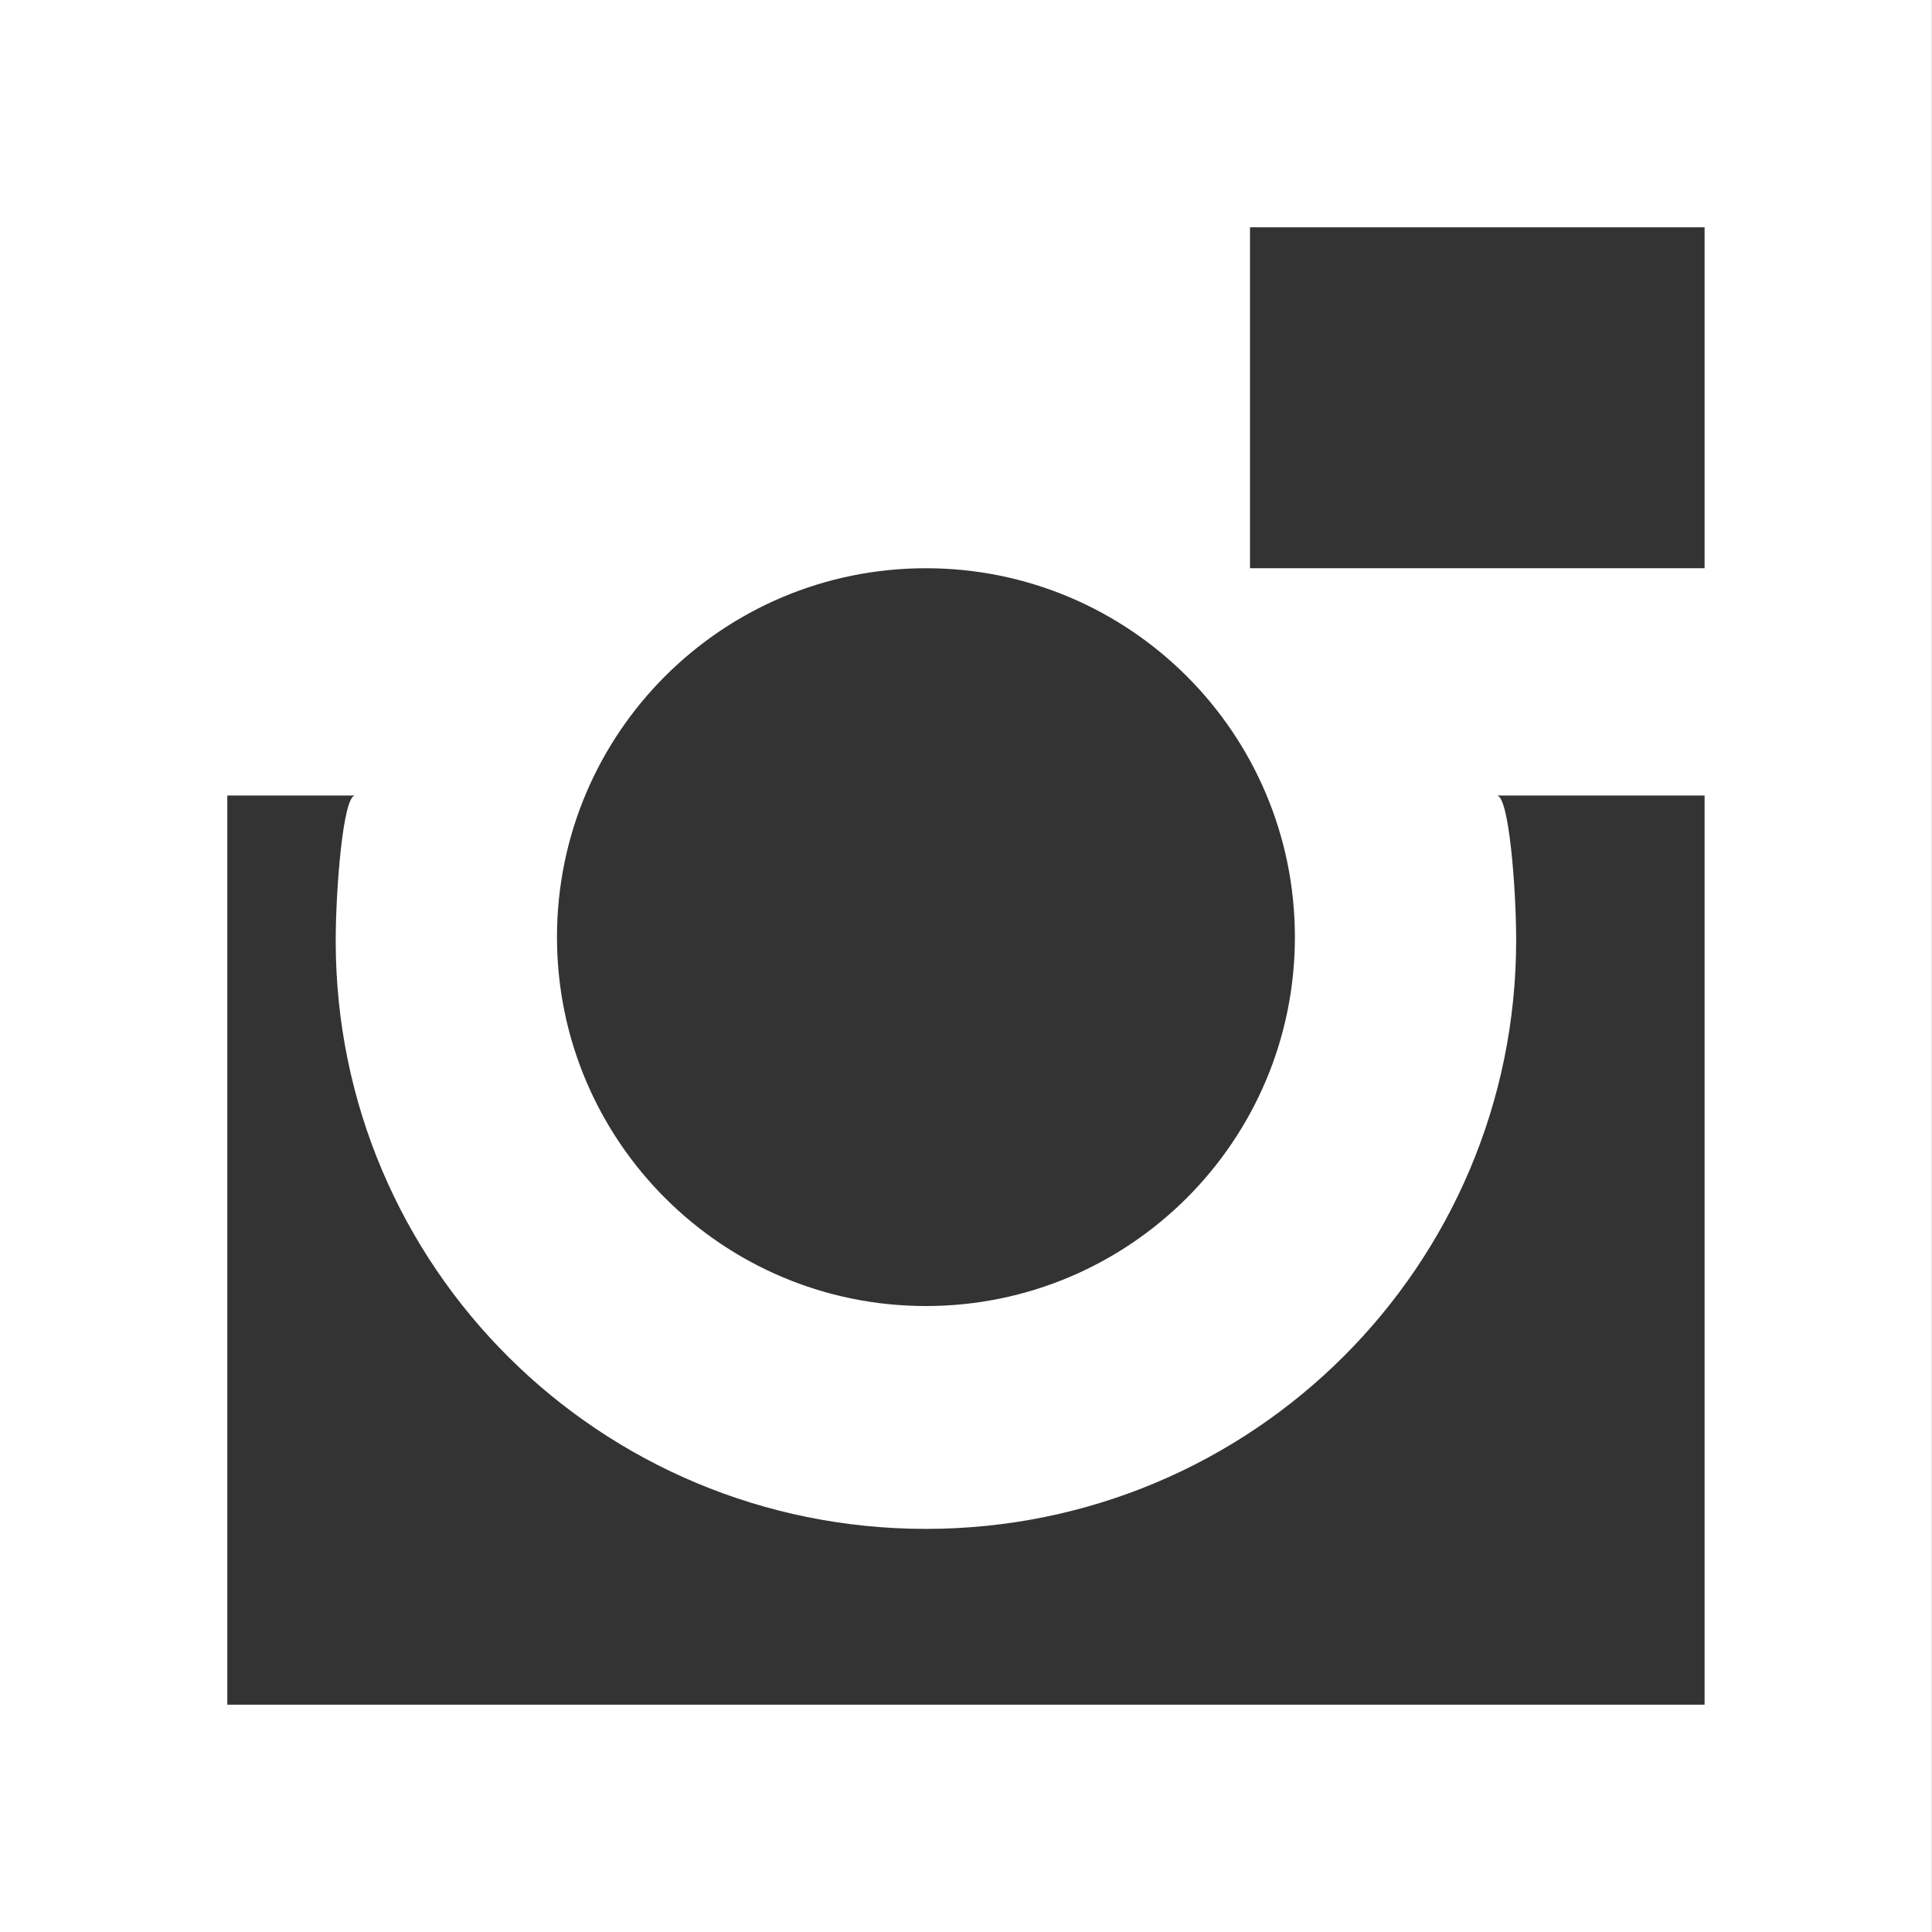
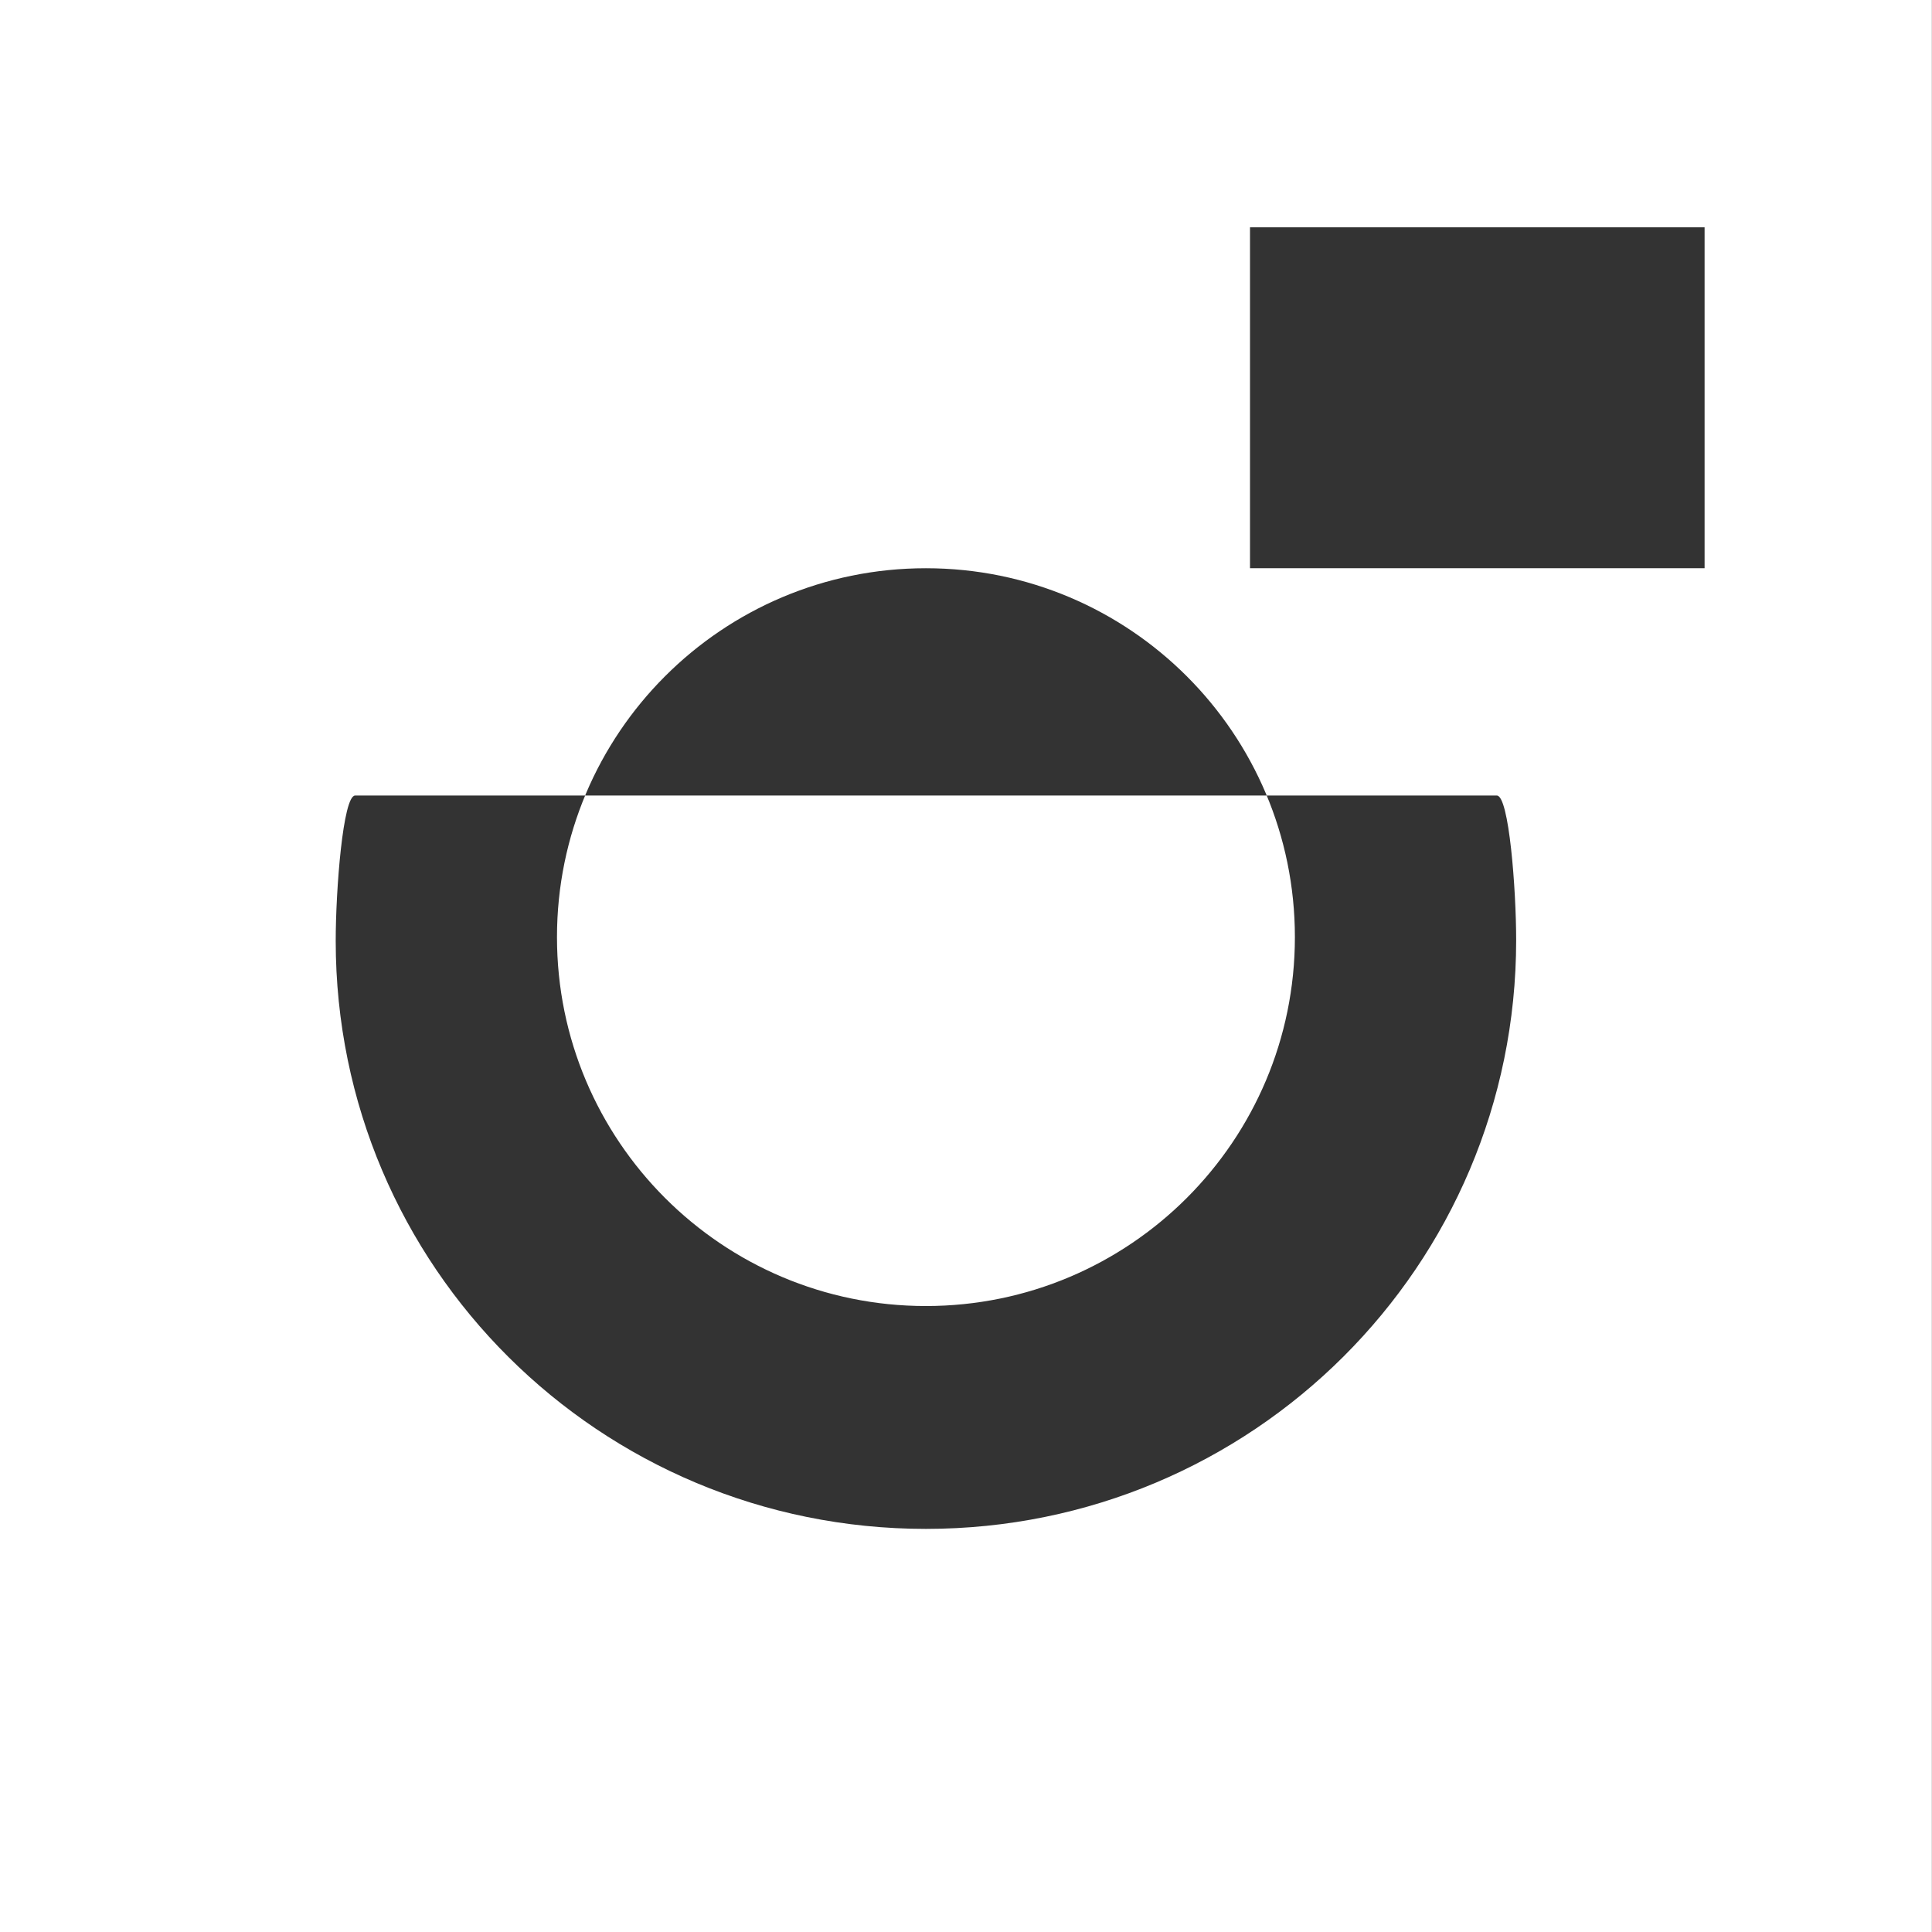
<svg xmlns="http://www.w3.org/2000/svg" version="1.1" id="Layer_1" x="0px" y="0px" width="17px" height="17px" viewBox="0 0 17 17" enable-background="new 0 0 17 17" xml:space="preserve">
  <rect x="0" y="0" width="17" height="17" fill="#333333" stroke="none" />
-   <path fill-rule="evenodd" clip-rule="evenodd" fill="#FFFFFF" d="M14.999,7h-1.828c0.107,0,0.17,0.823,0.17,1.272  c0,2.868-2.324,5.181-5.194,5.181c-2.868,0-5.193-2.306-5.193-5.174C2.954,7.83,3.018,7,3.125,7H2v8h12.999V7z M14.999,2h-4v3h4V2z   M8.147,5C6.354,5,4.901,6.453,4.901,8.246c0,1.792,1.453,3.246,3.246,3.246c1.793,0,3.247-1.454,3.247-3.246  C11.394,6.453,9.94,5,8.147,5 M0,17V0h16.999v17H0z" />
+   <path fill-rule="evenodd" clip-rule="evenodd" fill="#FFFFFF" d="M14.999,7h-1.828c0.107,0,0.17,0.823,0.17,1.272  c0,2.868-2.324,5.181-5.194,5.181c-2.868,0-5.193-2.306-5.193-5.174C2.954,7.83,3.018,7,3.125,7H2h12.999V7z M14.999,2h-4v3h4V2z   M8.147,5C6.354,5,4.901,6.453,4.901,8.246c0,1.792,1.453,3.246,3.246,3.246c1.793,0,3.247-1.454,3.247-3.246  C11.394,6.453,9.94,5,8.147,5 M0,17V0h16.999v17H0z" />
</svg>